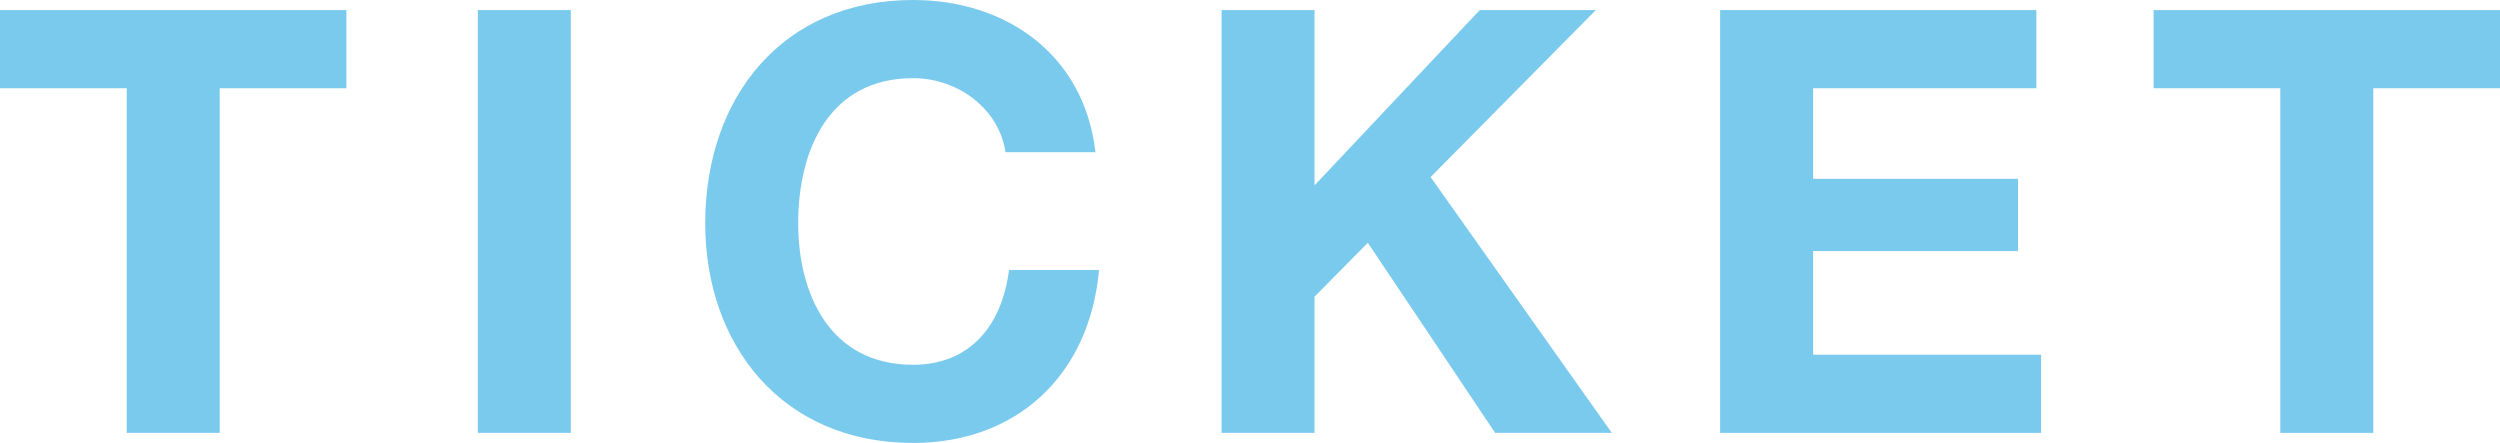
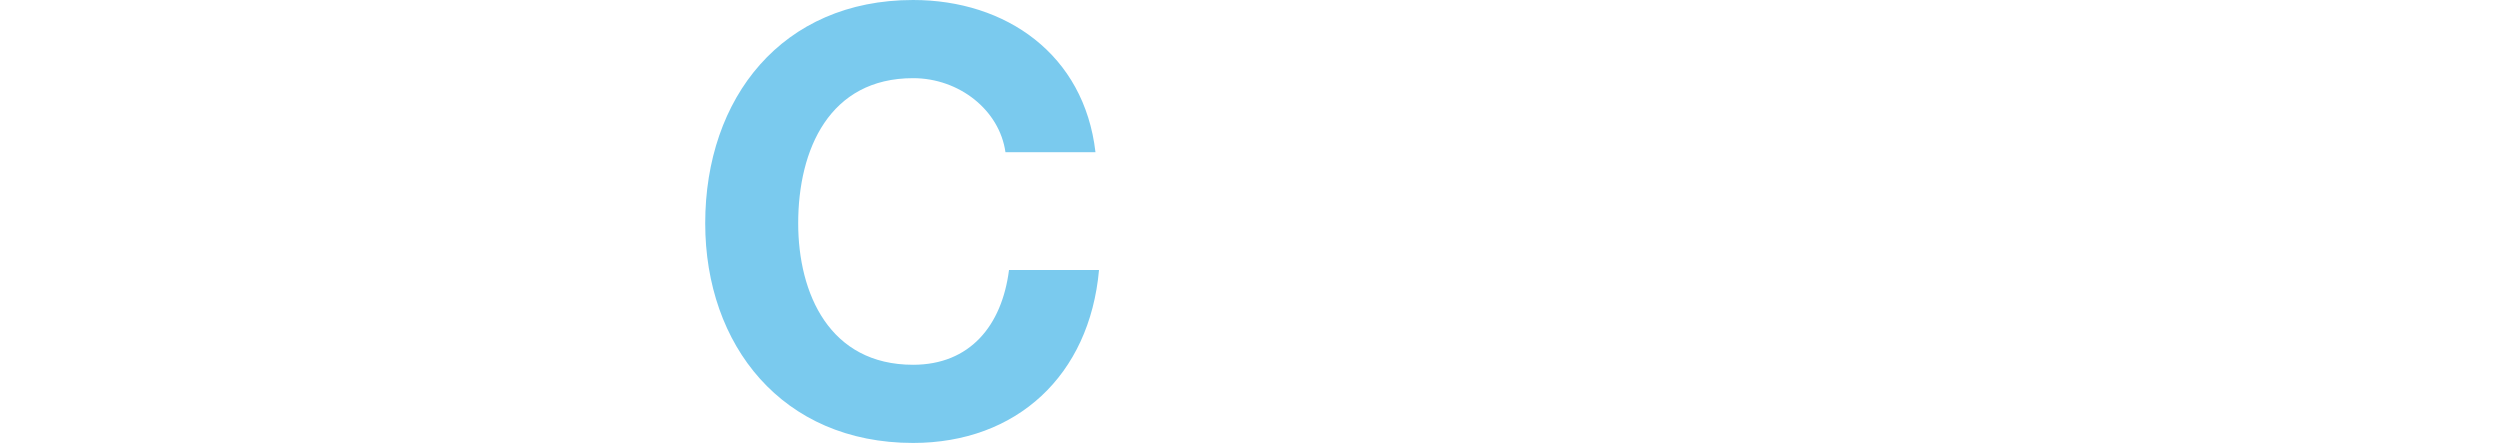
<svg xmlns="http://www.w3.org/2000/svg" version="1.1" id="レイヤー_1" x="0px" y="0px" width="413.122px" height="73.195px" viewBox="0 0 413.122 73.195" style="enable-background:new 0 0 413.122 73.195;" xml:space="preserve">
  <style type="text/css">
	.st0{fill:#7ACAEE;}
</style>
  <g>
-     <path class="st0" d="M20.94,14.581H0V1.664h57.244v12.917h-20.94v56.952H20.94V14.581z" />
-     <path class="st0" d="M78.964,1.664h15.363v69.869H78.964V1.664z" />
    <path class="st0" d="M166.15,25.148c-0.979-6.947-7.633-12.231-15.266-12.231c-13.798,0-18.983,11.742-18.983,23.974   c0,11.645,5.186,23.387,18.983,23.387c9.395,0,14.678-6.458,15.853-15.656h14.874c-1.565,17.418-13.602,28.573-30.727,28.573   c-21.626,0-34.347-16.146-34.347-36.304C116.538,16.146,129.259,0,150.885,0c15.363,0,28.28,9.002,30.14,25.148H166.15z" />
-     <path class="st0" d="M201.863,1.664h15.363v28.965l27.302-28.965h19.179l-27.301,27.595l29.943,42.273h-19.277l-21.039-31.412   l-8.807,8.905v22.507h-15.363V1.664z" />
-     <path class="st0" d="M284.252,1.664h52.254v12.917h-36.891v14.972h33.857V41.49h-33.857v17.125h37.674v12.917h-53.037V1.664z" />
-     <path class="st0" d="M376.818,14.581h-20.94V1.664h57.244v12.917h-20.94v56.952h-15.363V14.581z" />
  </g>
  <g>
</g>
  <g>
</g>
  <g>
</g>
  <g>
</g>
  <g>
</g>
  <g>
</g>
</svg>